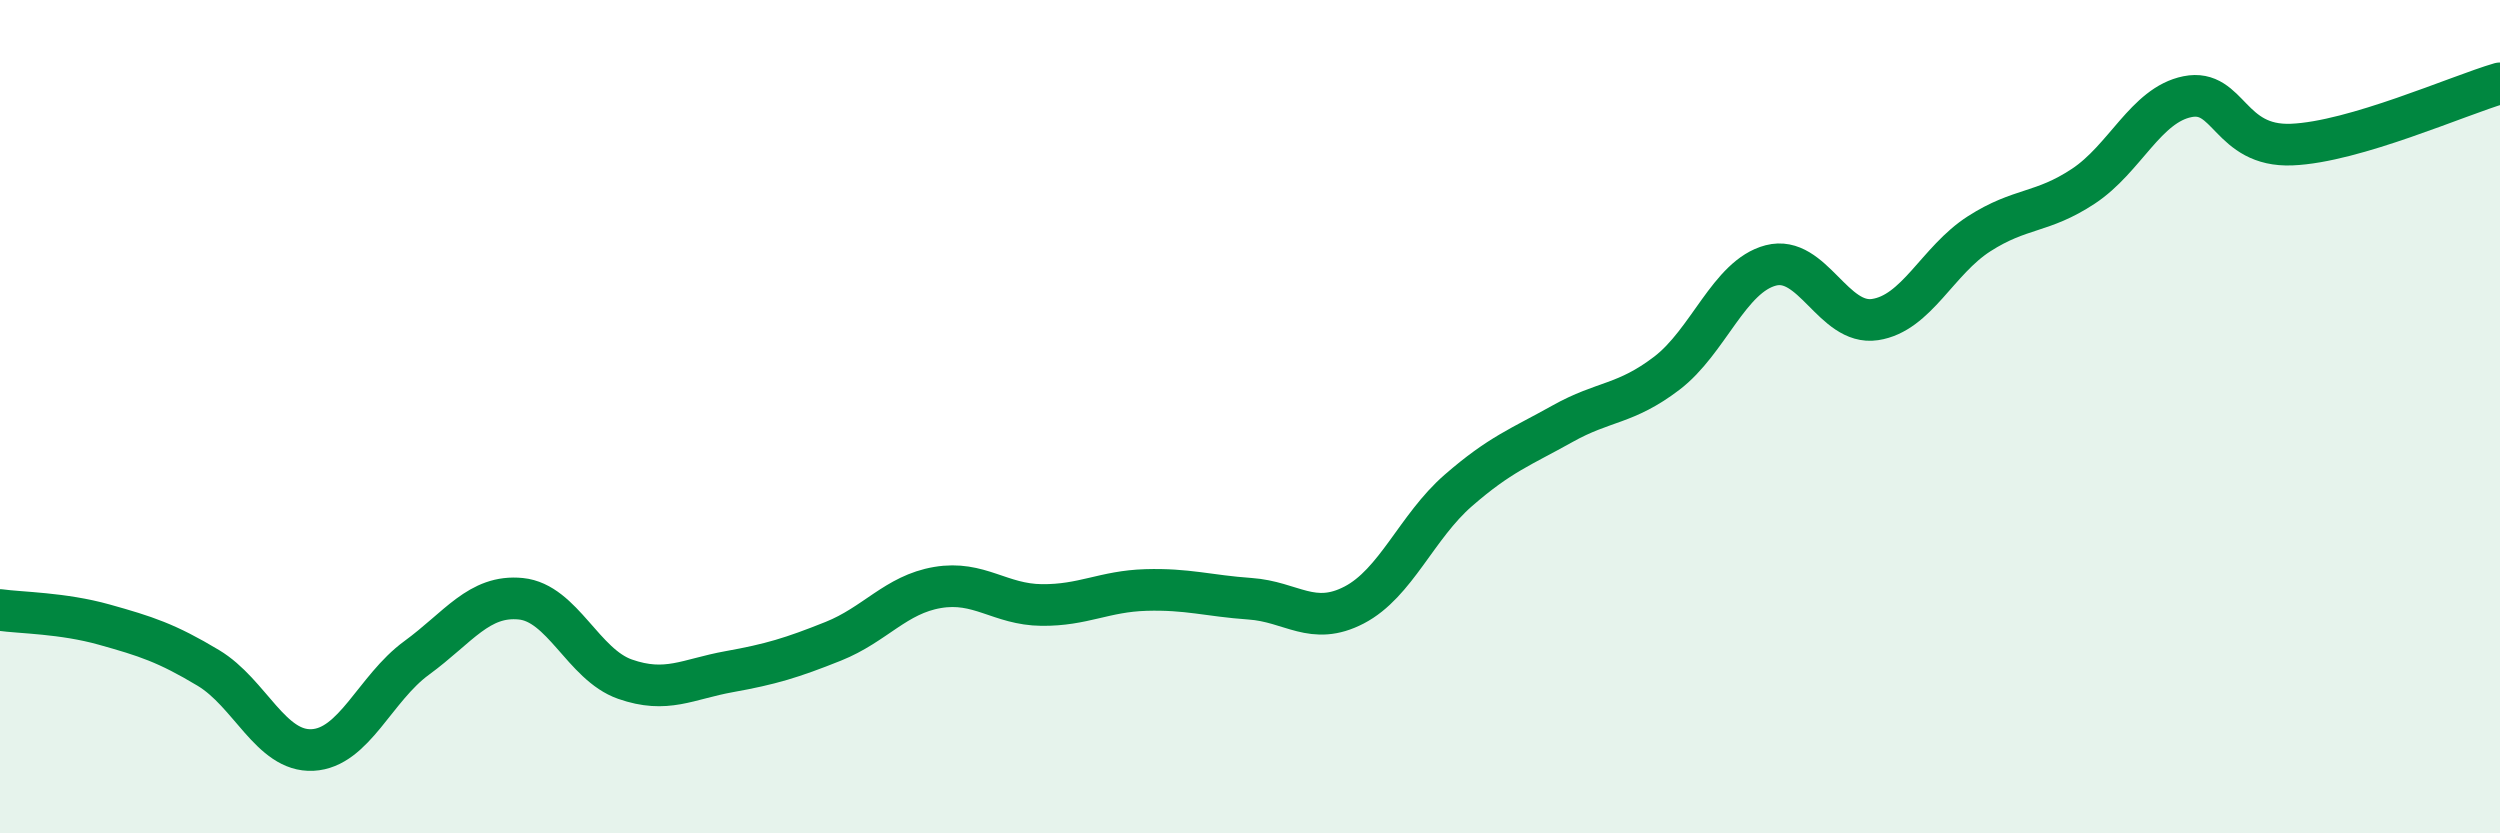
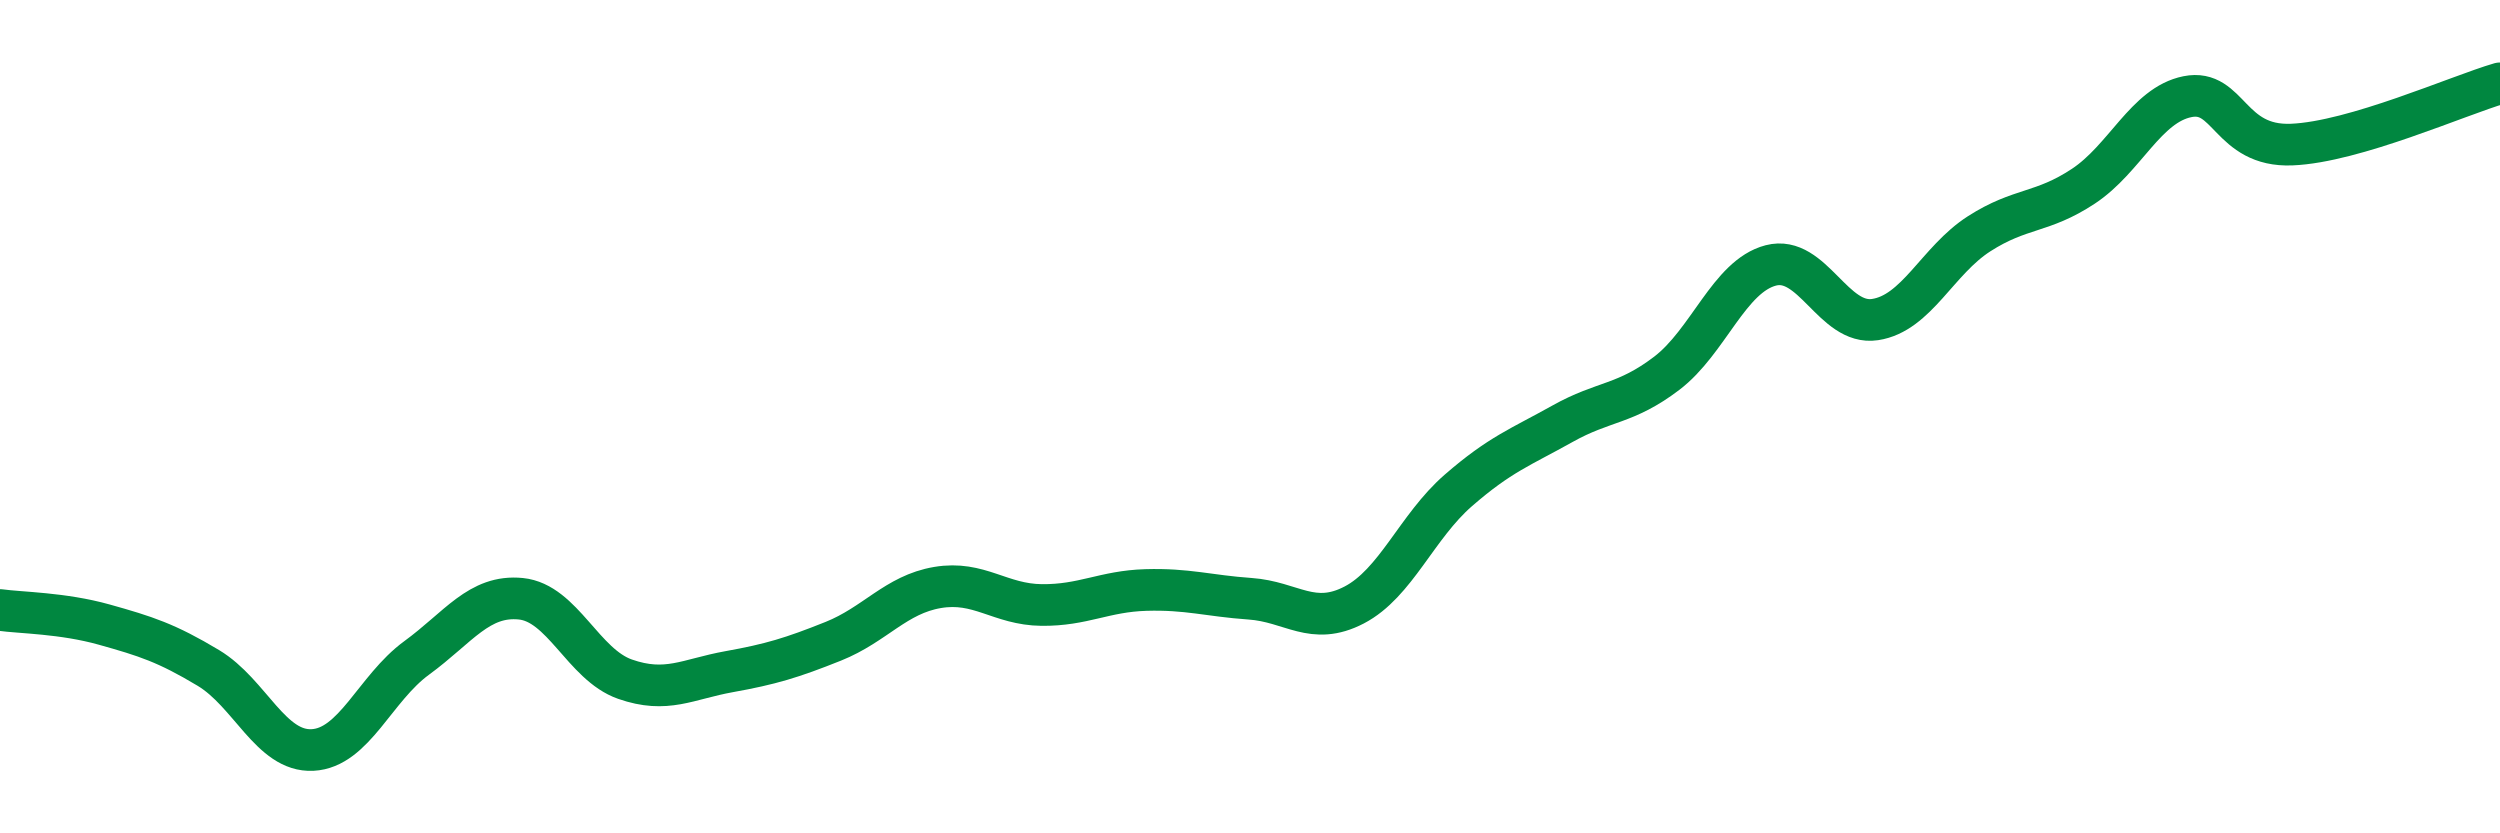
<svg xmlns="http://www.w3.org/2000/svg" width="60" height="20" viewBox="0 0 60 20">
-   <path d="M 0,14.64 C 0.5,14.71 1.5,14.71 2.5,14.99 C 3.5,15.27 4,15.43 5,16.03 C 6,16.63 6.5,18.05 7.5,18 C 8.5,17.95 9,16.52 10,15.79 C 11,15.06 11.5,14.27 12.5,14.37 C 13.5,14.47 14,15.95 15,16.3 C 16,16.65 16.5,16.3 17.5,16.12 C 18.5,15.94 19,15.79 20,15.39 C 21,14.99 21.5,14.27 22.5,14.1 C 23.5,13.93 24,14.51 25,14.52 C 26,14.53 26.5,14.19 27.5,14.16 C 28.5,14.13 29,14.3 30,14.37 C 31,14.44 31.5,15.04 32.5,14.52 C 33.5,14 34,12.64 35,11.77 C 36,10.9 36.5,10.73 37.5,10.17 C 38.5,9.61 39,9.72 40,8.96 C 41,8.2 41.5,6.63 42.5,6.37 C 43.5,6.11 44,7.82 45,7.67 C 46,7.52 46.5,6.25 47.5,5.61 C 48.5,4.97 49,5.13 50,4.47 C 51,3.81 51.5,2.52 52.5,2.32 C 53.5,2.12 53.5,3.53 55,3.47 C 56.5,3.41 59,2.29 60,2L60 20L0 20Z" fill="#008740" opacity="0.1" stroke-linecap="round" stroke-linejoin="round" />
  <path d="M 0,14.64 C 0.5,14.71 1.5,14.71 2.5,14.99 C 3.5,15.27 4,15.43 5,16.03 C 6,16.63 6.5,18.05 7.5,18 C 8.5,17.95 9,16.52 10,15.79 C 11,15.06 11.5,14.27 12.5,14.37 C 13.5,14.47 14,15.95 15,16.3 C 16,16.65 16.5,16.3 17.5,16.12 C 18.5,15.94 19,15.79 20,15.39 C 21,14.99 21.5,14.27 22.5,14.1 C 23.5,13.93 24,14.51 25,14.52 C 26,14.53 26.5,14.19 27.5,14.16 C 28.5,14.13 29,14.3 30,14.37 C 31,14.44 31.5,15.04 32.5,14.52 C 33.5,14 34,12.64 35,11.77 C 36,10.9 36.5,10.73 37.5,10.17 C 38.5,9.61 39,9.72 40,8.96 C 41,8.2 41.5,6.63 42.5,6.37 C 43.5,6.11 44,7.82 45,7.67 C 46,7.52 46.5,6.25 47.5,5.61 C 48.5,4.97 49,5.13 50,4.47 C 51,3.81 51.5,2.52 52.5,2.32 C 53.5,2.12 53.5,3.53 55,3.47 C 56.5,3.41 59,2.29 60,2" stroke="#008740" stroke-width="1" fill="none" stroke-linecap="round" stroke-linejoin="round" />
</svg>